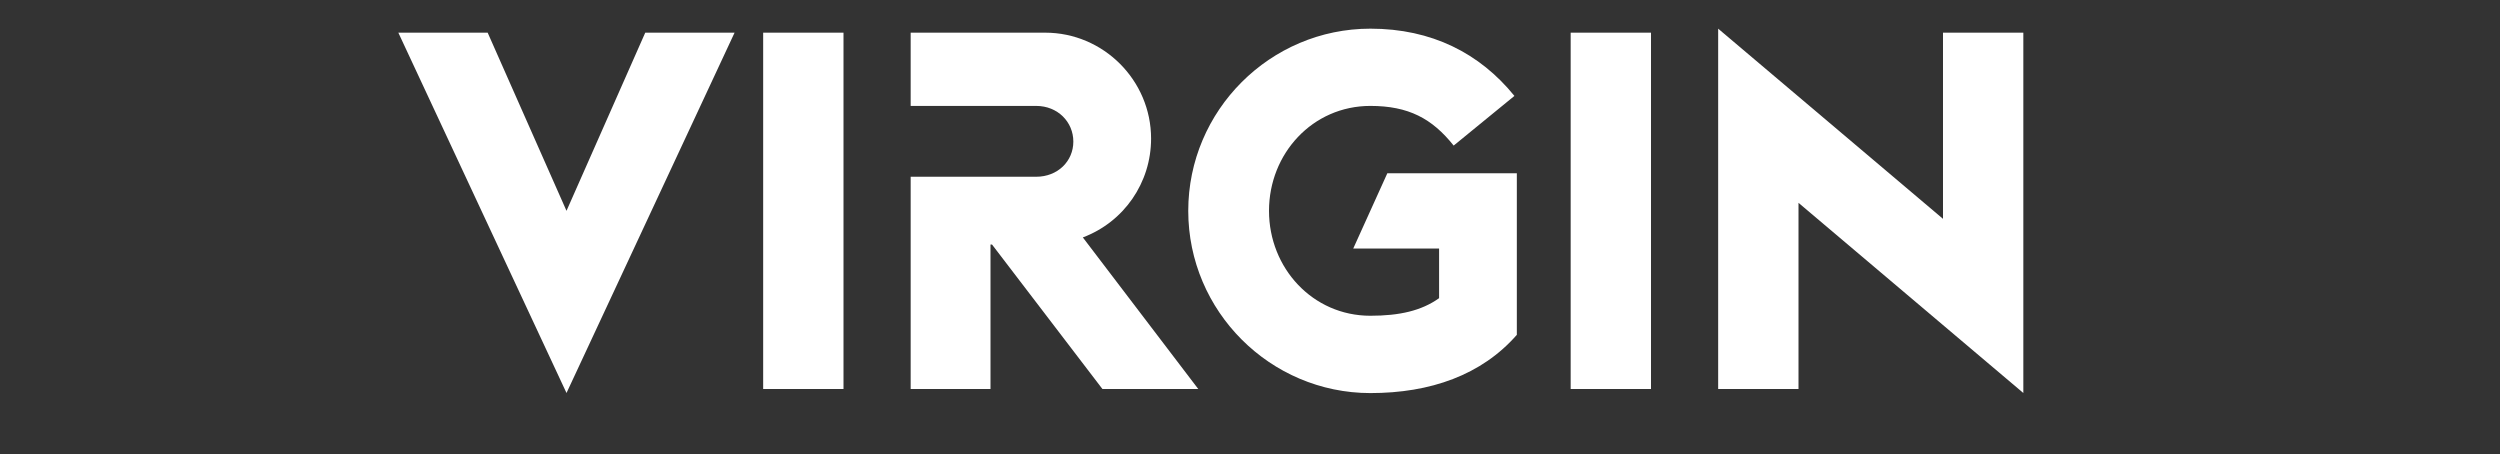
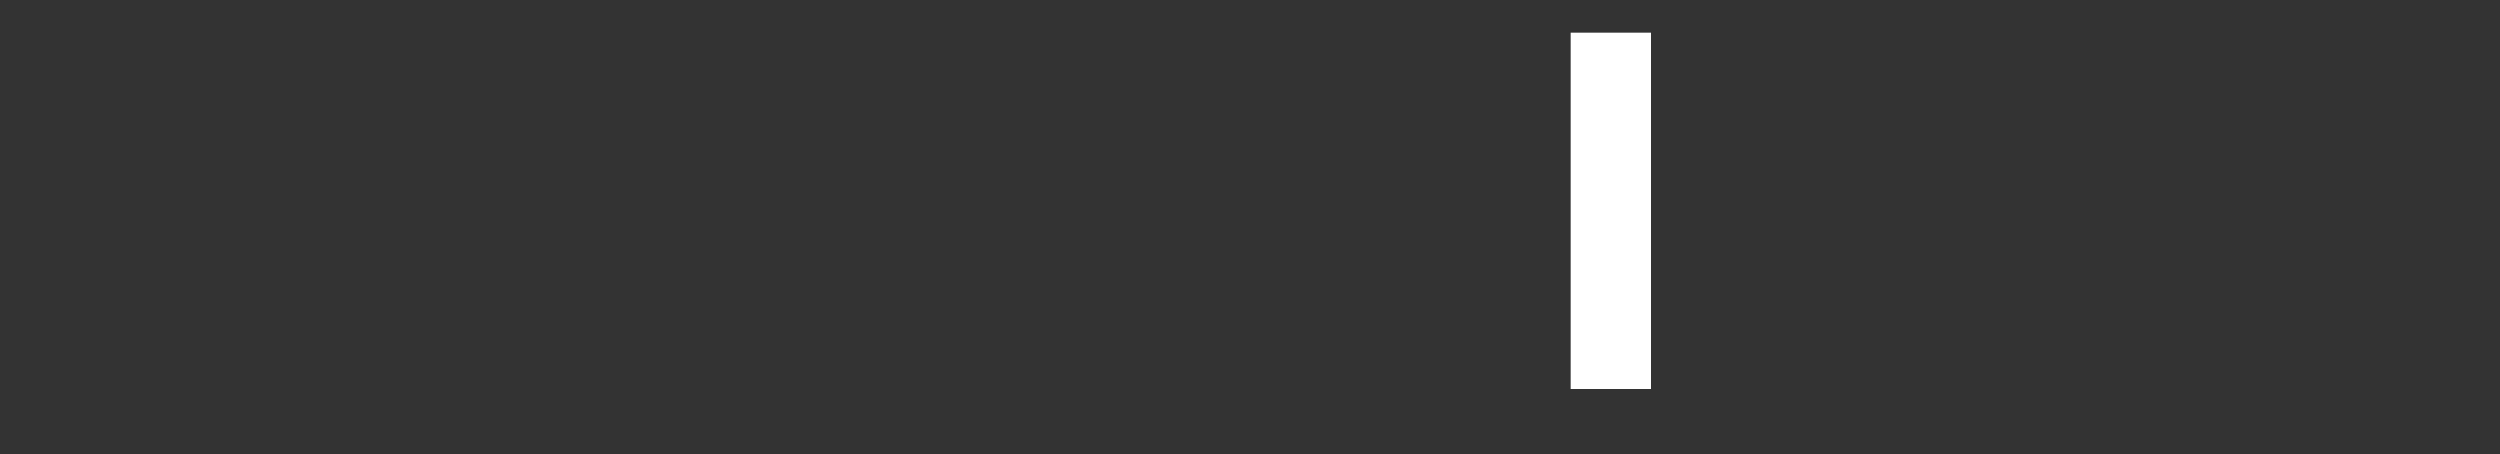
<svg xmlns="http://www.w3.org/2000/svg" version="1.1" id="Calque_1" x="0px" y="0px" viewBox="0 0 3000 545" style="enable-background:new 0 0 3000 545;" xml:space="preserve">
  <rect x="0" y="0" width="3000" height="545" fill="#333333" stroke="none" />
  <style type="text/css">
	.st0{fill:#FFFFFF;}
	.st1{clip-path:url(#SVGID_2_);}
	.st2{clip-path:url(#SVGID_4_);}
	.st3{fill:#FFFFFF;stroke:#FFFFFF;stroke-miterlimit:10;}
</style>
  <g>
-     <path class="st0" d="M478,39.2h107.2L679.8,253l94.5-213.8h107.2L679.8,471.6L478,39.2z" />
-     <path class="st0" d="M915.8,39.2h96.4v427.6h-96.4V39.2z" />
-     <path class="st0" d="M1188.6,466.8h-95.8V212.1h150.6c25.9,0,44.6-18.7,44.6-42.2c0-23.5-18.7-42.8-44.6-42.8h-150.6V39.2h161.4   c69.9,0,127.1,57.2,127.1,127.1c0,53-32.5,100-81.9,118.6l138.5,181.9h-115l-132.5-173.4h-1.8V466.8z" />
-     <path class="st0" d="M1425.9,253c0-120.4,98.2-218.6,218.6-218.6c73.5,0,131.3,29.5,172.8,80.7l-72.9,59.6   c-25.9-32.5-54.2-47.6-100-47.6c-69.3,0-121.6,57.2-121.6,125.9s52.4,125.9,121.6,125.9c34.9,0,61.4-6,82.5-21.1v-59.6h-103   l40.9-90.3h155.4v193.9c-42.2,48.2-103.6,69.9-175.8,69.9C1524.1,471.6,1425.9,373.4,1425.9,253z" />
    <path class="st0" d="M1884.8,39.2h96.4v427.6h-96.4V39.2z" />
-     <path class="st0" d="M2158.2,243.4v223.4h-96.4V34.4l269.8,228.2V39.2h96.4v432.4L2158.2,243.4z" />
  </g>
</svg>